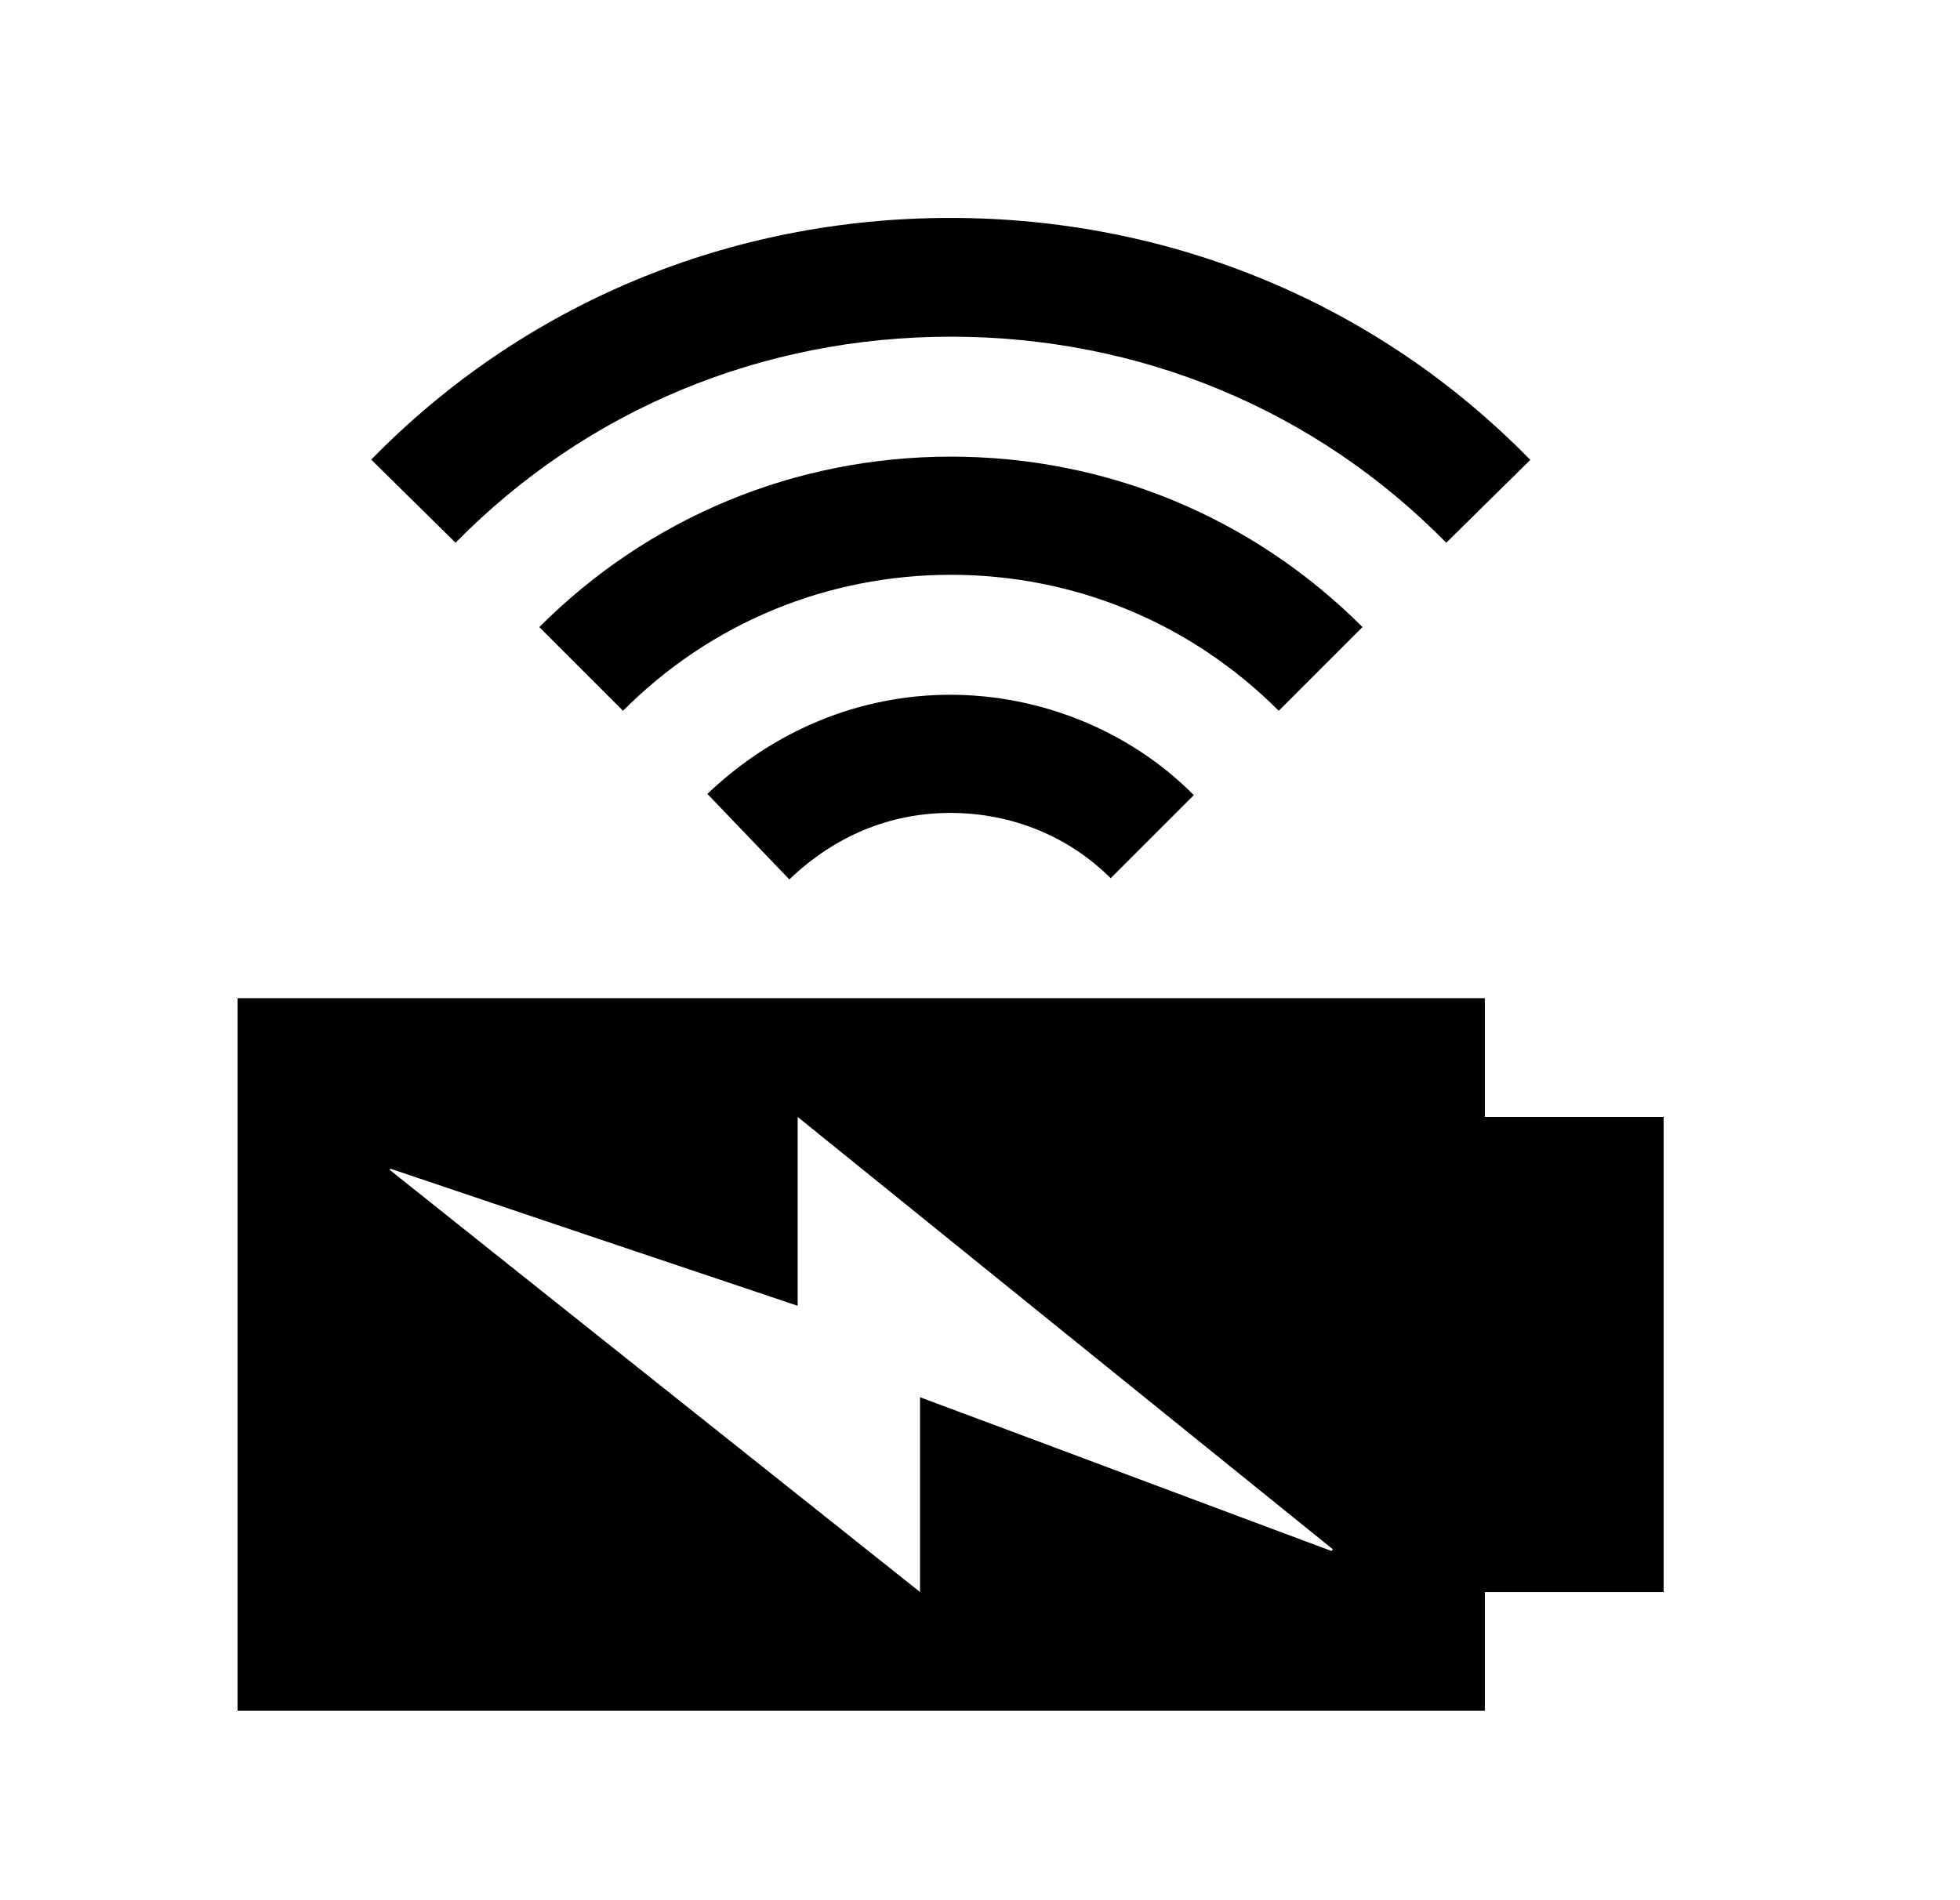
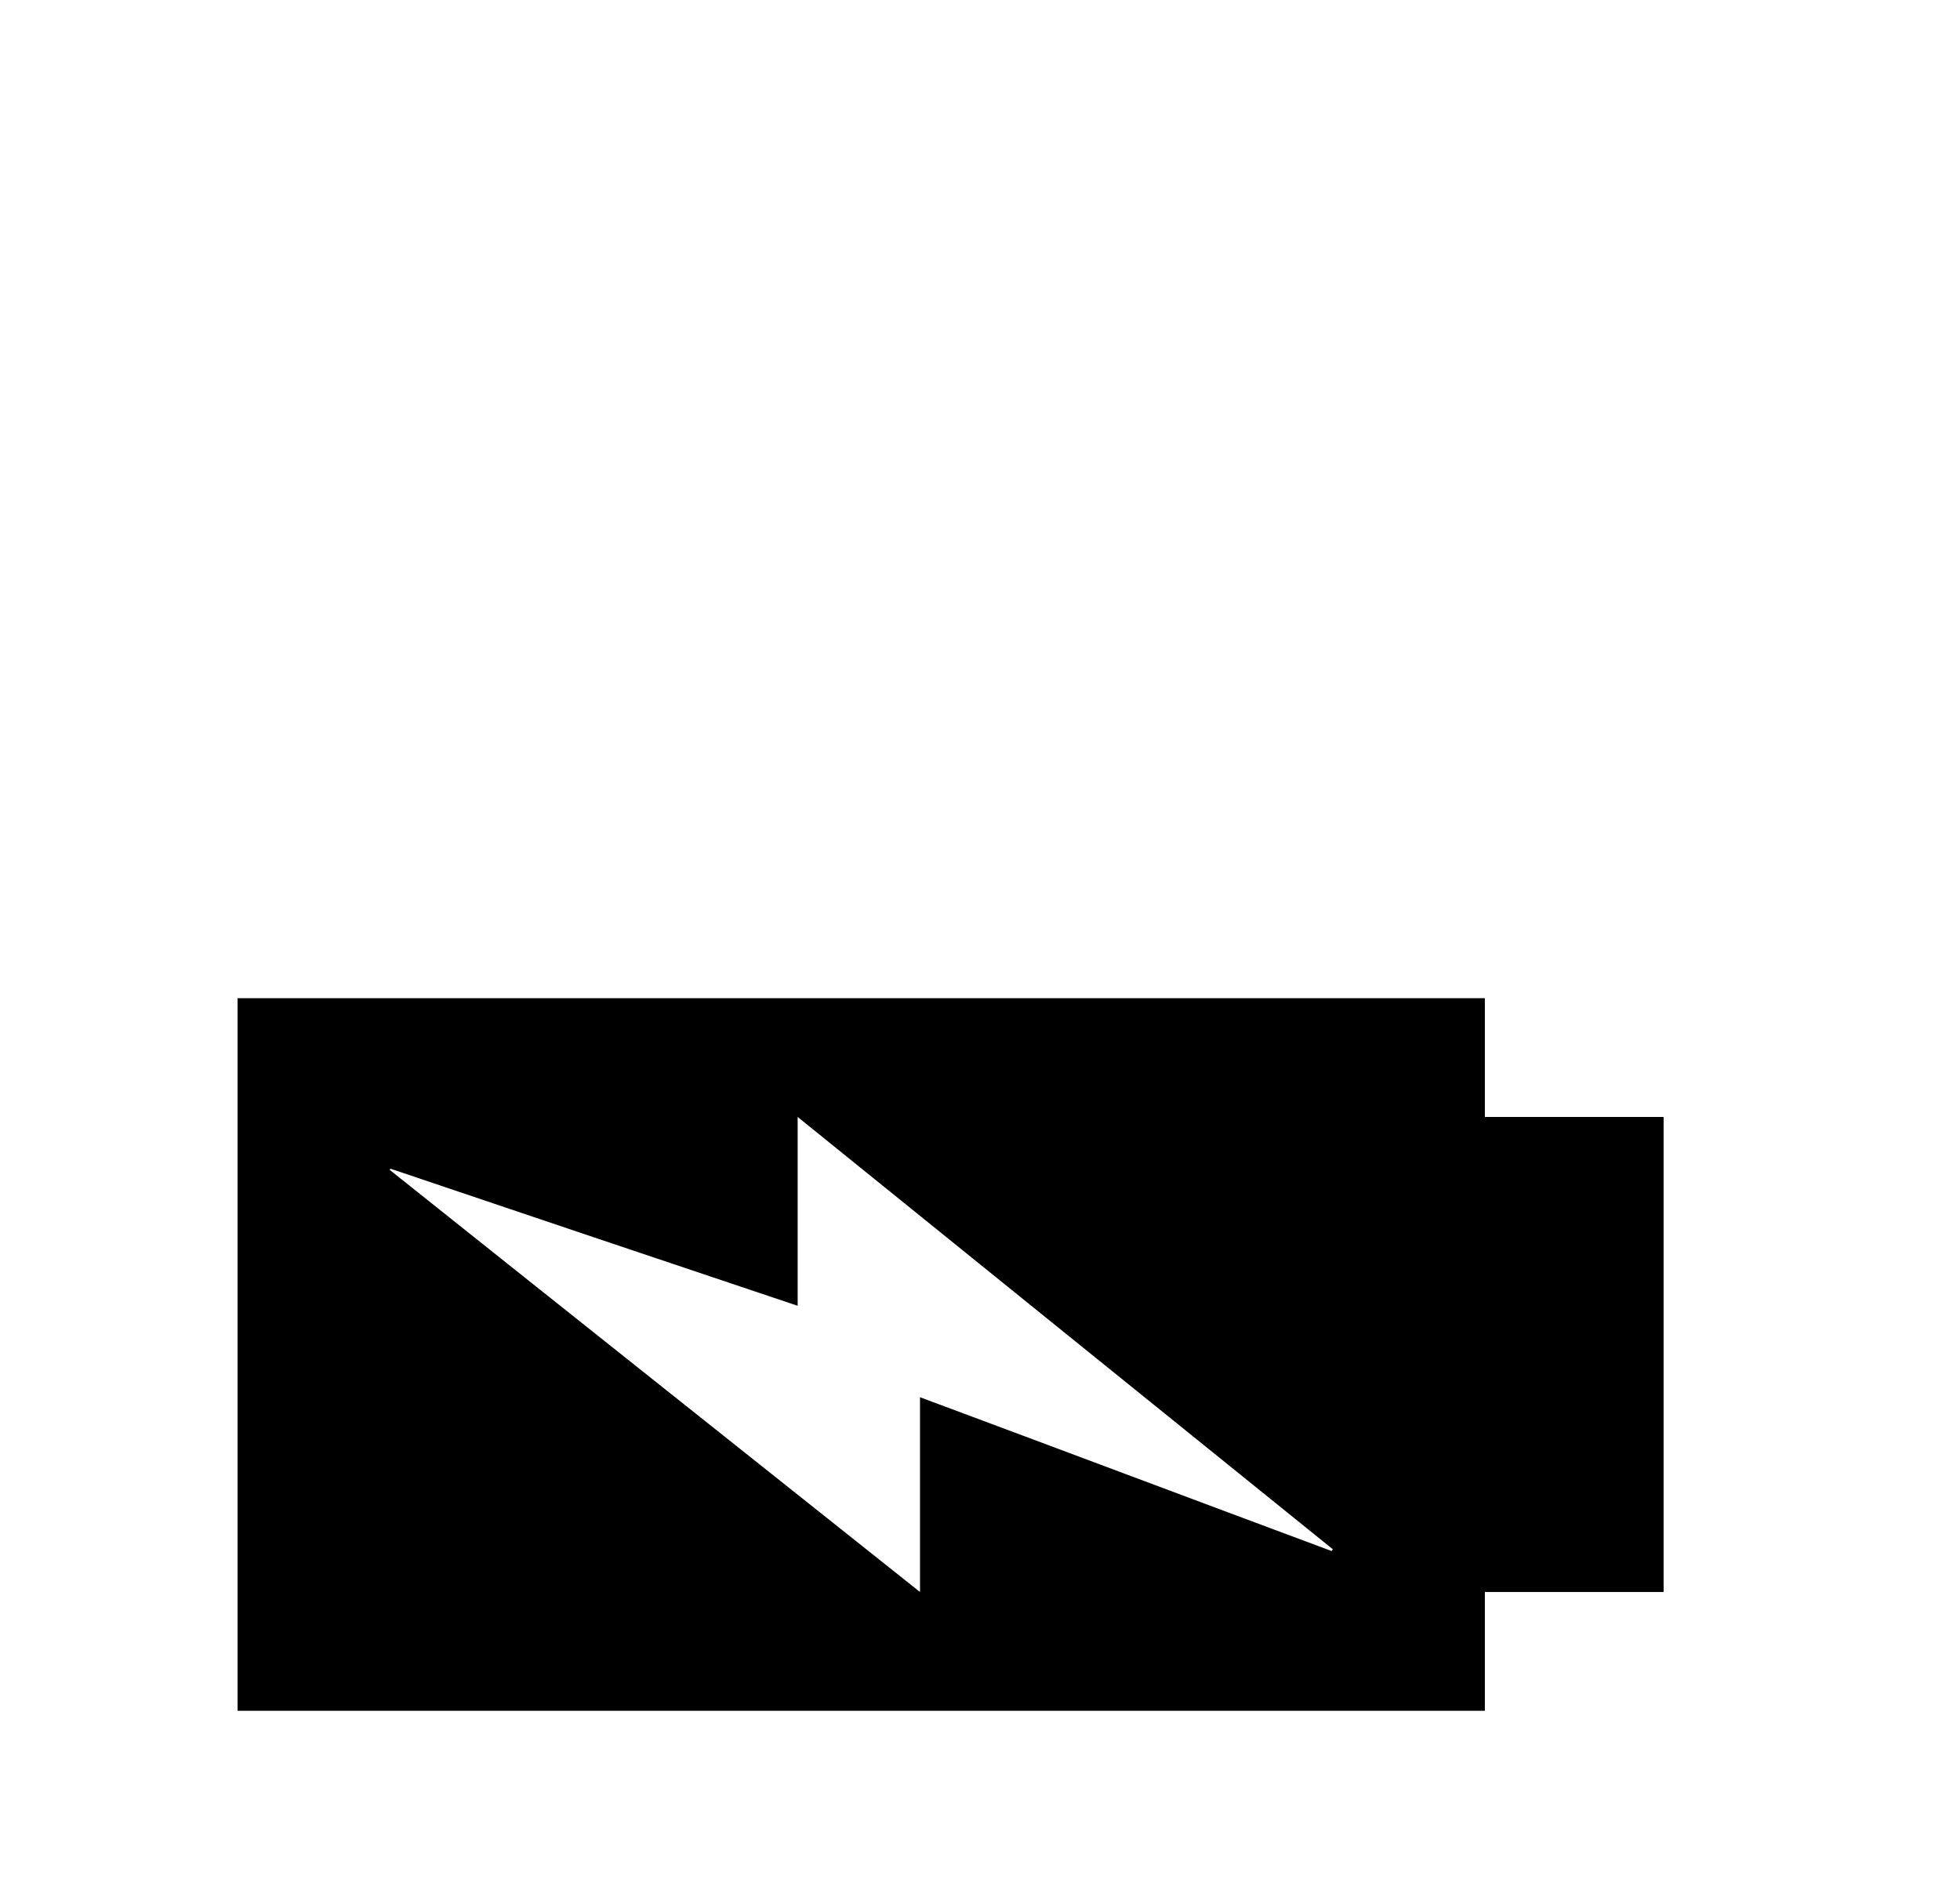
<svg xmlns="http://www.w3.org/2000/svg" width="33" height="32" viewBox="0 0 33 32" fill="none">
  <path d="M25 18.81V16.81H4V28.81H25V26.81H28.01V18.81H25ZM22.42 26.12C20.11 25.26 17.8 24.39 15.49 23.53V26.81C12.5 24.43 9.53 22.07 6.56 19.7C6.57 19.7 6.57 19.7 6.57 19.68C8.85 20.45 11.13 21.22 13.43 21.99V18.81C16.45 21.25 19.44 23.67 22.44 26.09C22.43 26.1 22.43 26.11 22.42 26.12Z" fill="black" />
-   <path d="M22.94 10.56L21.53 11.97C20.05 10.49 18.09 9.68 16.01 9.68C13.93 9.68 11.96 10.49 10.49 11.97L9.08 10.56C10.93 8.71 13.39 7.69 16.01 7.69C18.63 7.69 21.09 8.71 22.94 10.56Z" fill="black" />
-   <path d="M20.11 13.38L18.7 14.79C17.99 14.08 17.03 13.69 16 13.69C14.97 13.69 14.04 14.09 13.29 14.81L11.91 13.37C13.04 12.29 14.49 11.7 16 11.7C17.51 11.7 19.02 12.3 20.1 13.39L20.11 13.38Z" fill="black" />
-   <path d="M25.77 7.74L24.35 9.14C22.15 6.9 19.19 5.67 16.01 5.67C12.83 5.67 9.87 6.9 7.67 9.14L6.25 7.74C8.82 5.11 12.29 3.67 16 3.67C19.71 3.67 23.19 5.11 25.76 7.74H25.77Z" fill="black" />
</svg>